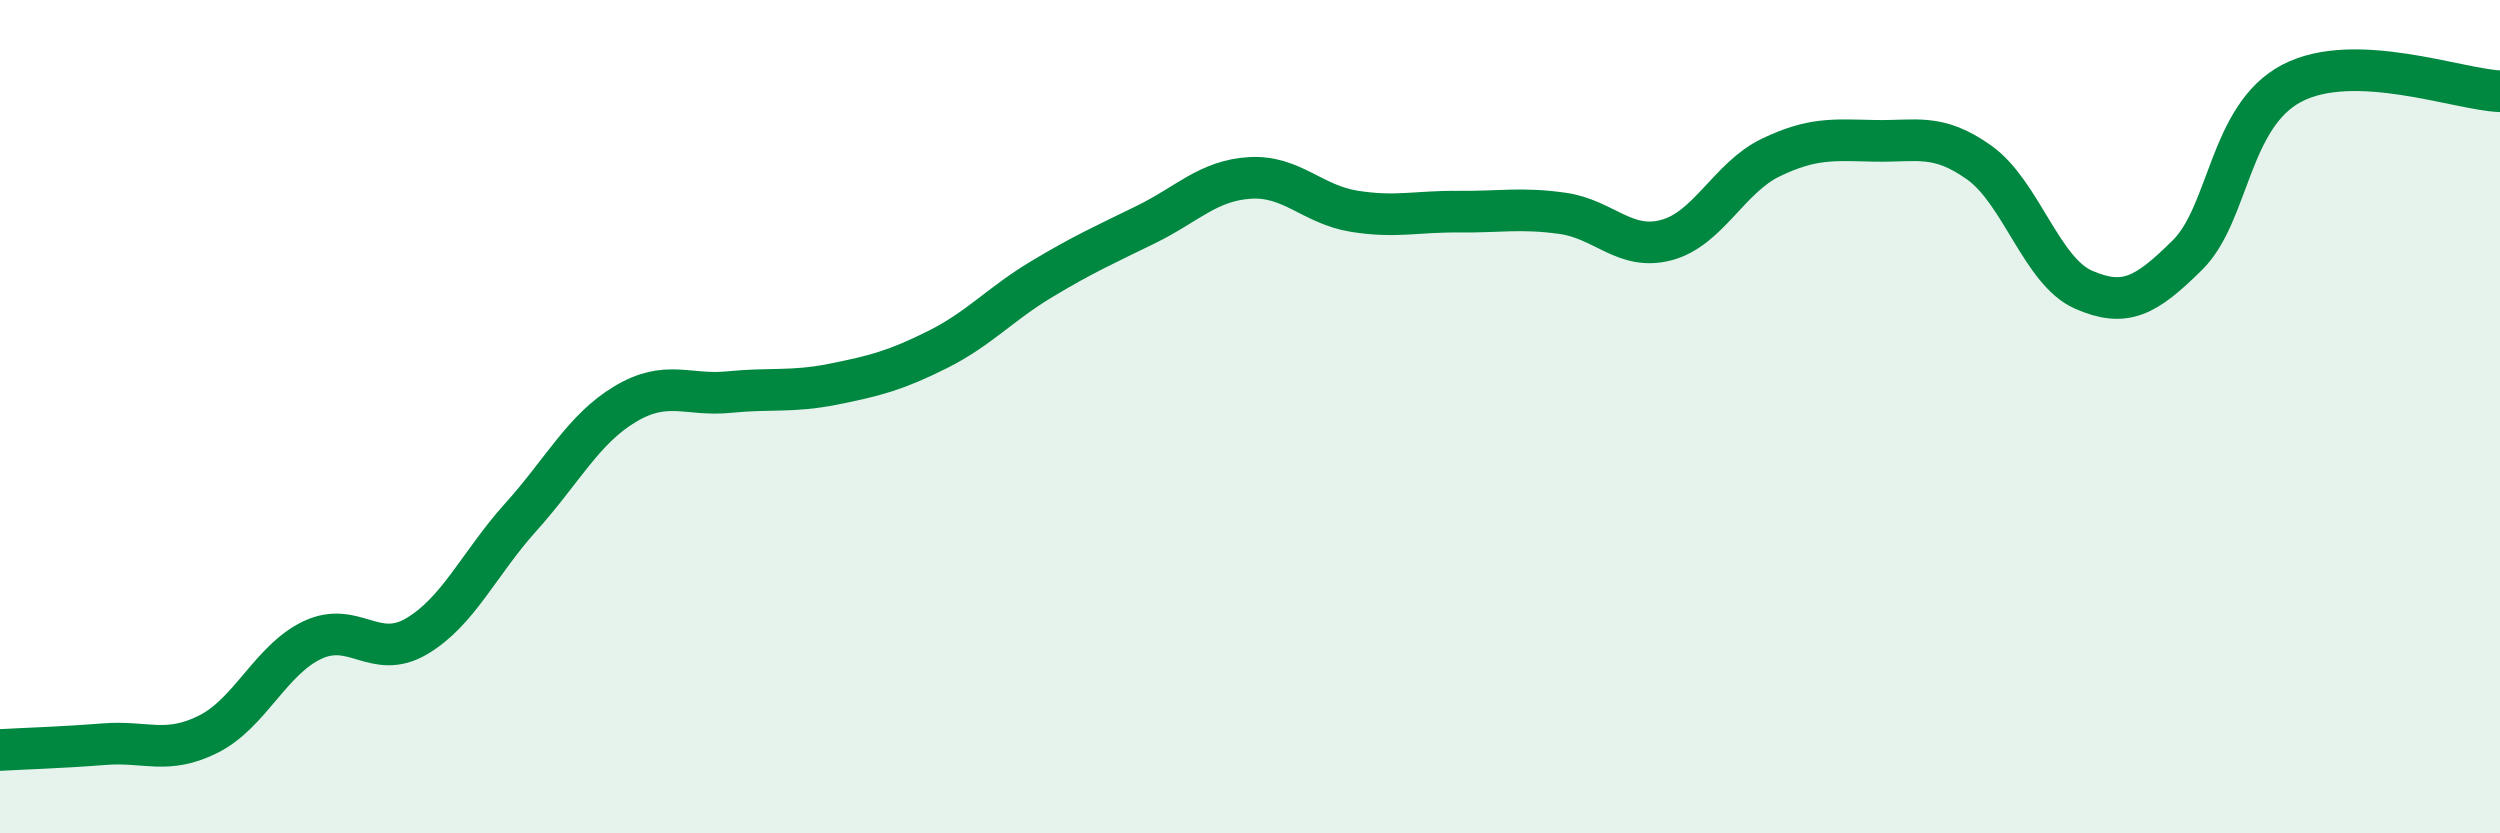
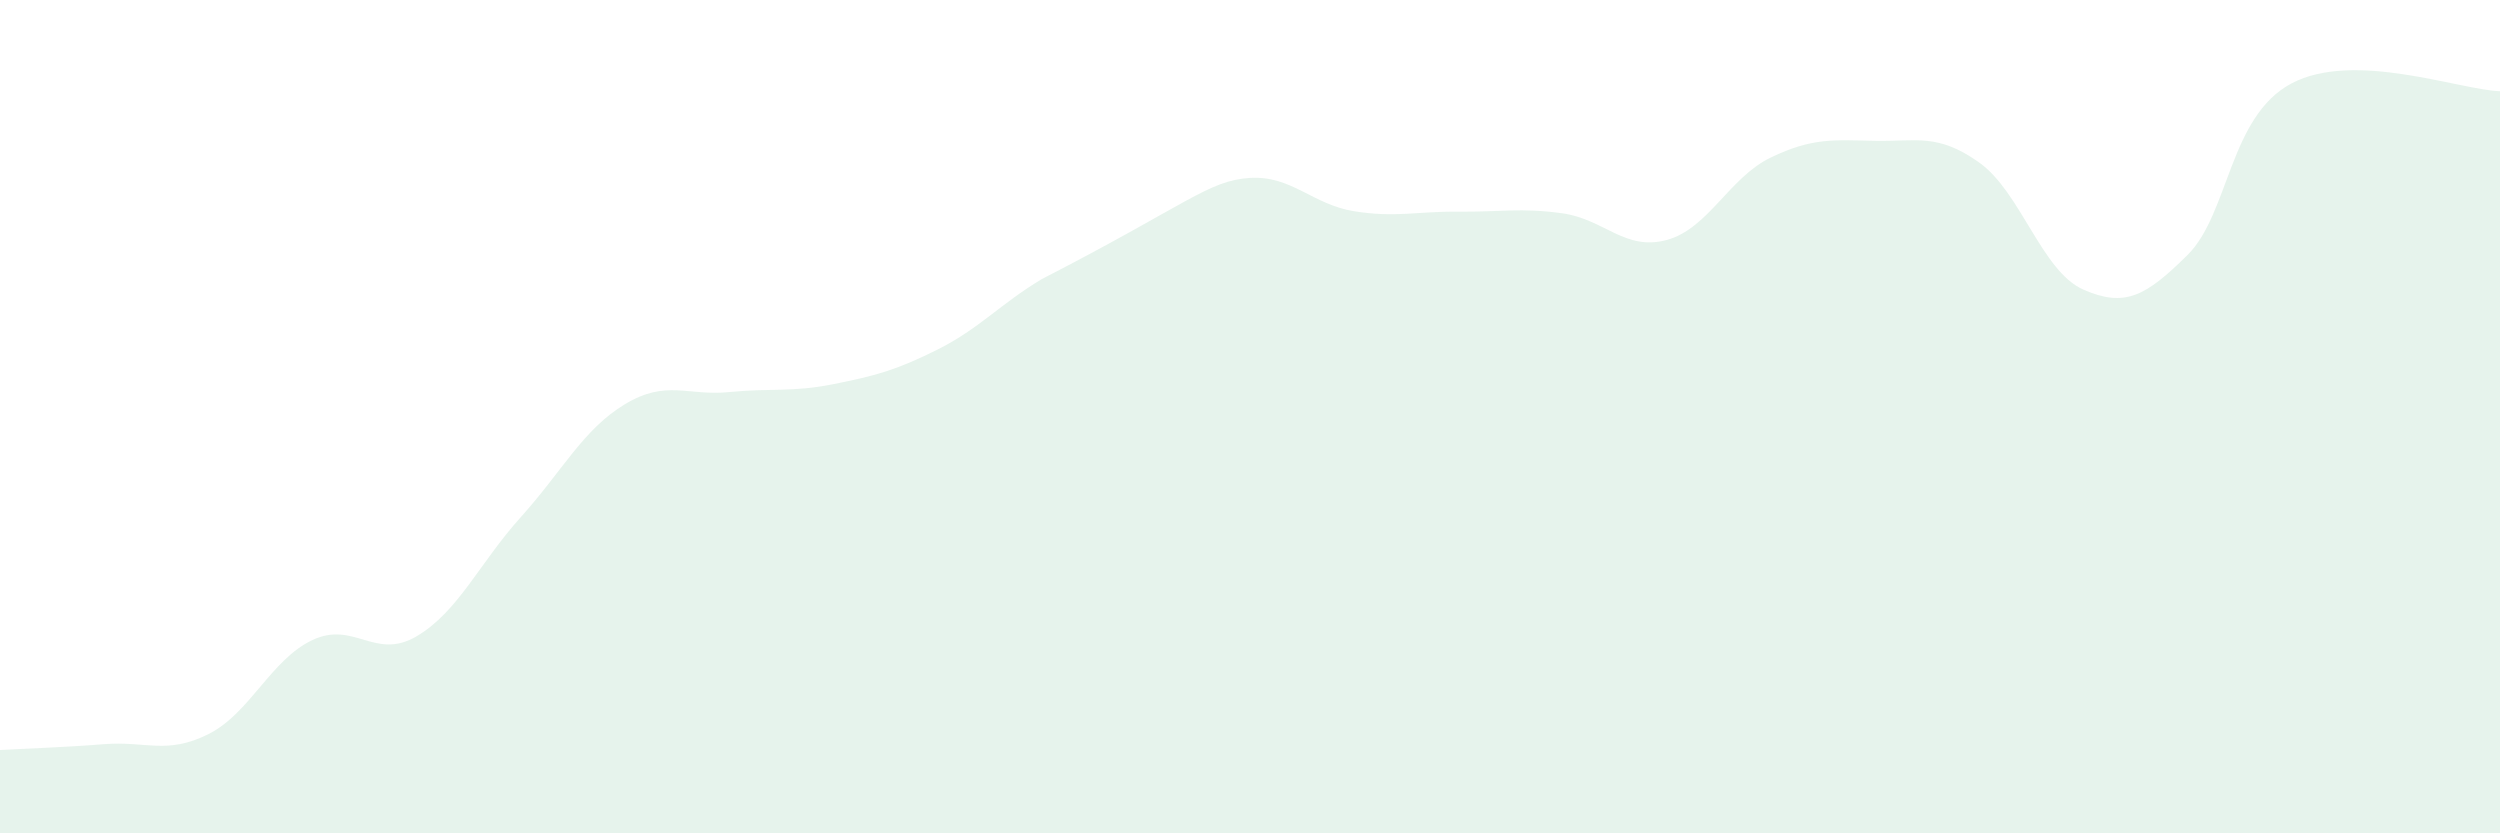
<svg xmlns="http://www.w3.org/2000/svg" width="60" height="20" viewBox="0 0 60 20">
-   <path d="M 0,18 C 0.5,17.97 1.5,17.94 2.5,17.86 C 3.5,17.78 4,18.12 5,17.62 C 6,17.12 6.5,15.83 7.5,15.36 C 8.5,14.89 9,15.86 10,15.27 C 11,14.68 11.5,13.52 12.5,12.41 C 13.5,11.3 14,10.3 15,9.7 C 16,9.1 16.5,9.51 17.5,9.41 C 18.5,9.31 19,9.42 20,9.22 C 21,9.02 21.5,8.89 22.5,8.39 C 23.5,7.89 24,7.3 25,6.7 C 26,6.1 26.5,5.88 27.5,5.39 C 28.5,4.9 29,4.33 30,4.27 C 31,4.21 31.5,4.91 32.5,5.07 C 33.5,5.23 34,5.07 35,5.08 C 36,5.09 36.5,4.98 37.5,5.12 C 38.5,5.26 39,6.03 40,5.76 C 41,5.49 41.5,4.26 42.5,3.78 C 43.5,3.3 44,3.36 45,3.38 C 46,3.4 46.5,3.19 47.5,3.9 C 48.5,4.61 49,6.51 50,6.95 C 51,7.39 51.5,7.11 52.5,6.12 C 53.5,5.13 53.5,2.79 55,2 C 56.5,1.21 59,2.15 60,2.19L60 20L0 20Z" fill="#008740" opacity="0.1" stroke-linecap="round" stroke-linejoin="round" />
-   <path d="M 0,18 C 0.5,17.97 1.5,17.94 2.5,17.86 C 3.5,17.78 4,18.12 5,17.62 C 6,17.12 6.5,15.83 7.5,15.36 C 8.5,14.89 9,15.86 10,15.27 C 11,14.68 11.5,13.52 12.5,12.41 C 13.5,11.3 14,10.3 15,9.7 C 16,9.1 16.5,9.51 17.5,9.41 C 18.5,9.31 19,9.42 20,9.22 C 21,9.02 21.5,8.89 22.5,8.39 C 23.5,7.89 24,7.3 25,6.7 C 26,6.1 26.5,5.88 27.5,5.39 C 28.5,4.9 29,4.33 30,4.27 C 31,4.21 31.5,4.91 32.5,5.07 C 33.5,5.23 34,5.07 35,5.08 C 36,5.09 36.5,4.98 37.5,5.12 C 38.5,5.26 39,6.03 40,5.76 C 41,5.49 41.5,4.26 42.5,3.78 C 43.5,3.3 44,3.36 45,3.38 C 46,3.4 46.5,3.19 47.5,3.9 C 48.5,4.61 49,6.51 50,6.95 C 51,7.39 51.5,7.11 52.5,6.12 C 53.5,5.13 53.5,2.79 55,2 C 56.5,1.21 59,2.15 60,2.19" stroke="#008740" stroke-width="1" fill="none" stroke-linecap="round" stroke-linejoin="round" />
+   <path d="M 0,18 C 0.5,17.97 1.5,17.94 2.5,17.86 C 3.5,17.78 4,18.12 5,17.62 C 6,17.12 6.5,15.83 7.5,15.36 C 8.5,14.89 9,15.86 10,15.27 C 11,14.68 11.5,13.52 12.5,12.41 C 13.5,11.3 14,10.3 15,9.7 C 16,9.1 16.5,9.51 17.5,9.41 C 18.5,9.31 19,9.42 20,9.22 C 21,9.02 21.5,8.89 22.5,8.39 C 23.5,7.89 24,7.3 25,6.7 C 28.5,4.9 29,4.33 30,4.27 C 31,4.21 31.5,4.91 32.5,5.07 C 33.5,5.23 34,5.07 35,5.08 C 36,5.09 36.5,4.98 37.5,5.12 C 38.5,5.26 39,6.03 40,5.76 C 41,5.49 41.5,4.26 42.5,3.78 C 43.5,3.3 44,3.36 45,3.38 C 46,3.4 46.5,3.19 47.5,3.9 C 48.5,4.61 49,6.51 50,6.95 C 51,7.39 51.5,7.11 52.5,6.12 C 53.5,5.13 53.5,2.79 55,2 C 56.5,1.21 59,2.15 60,2.19L60 20L0 20Z" fill="#008740" opacity="0.1" stroke-linecap="round" stroke-linejoin="round" />
</svg>